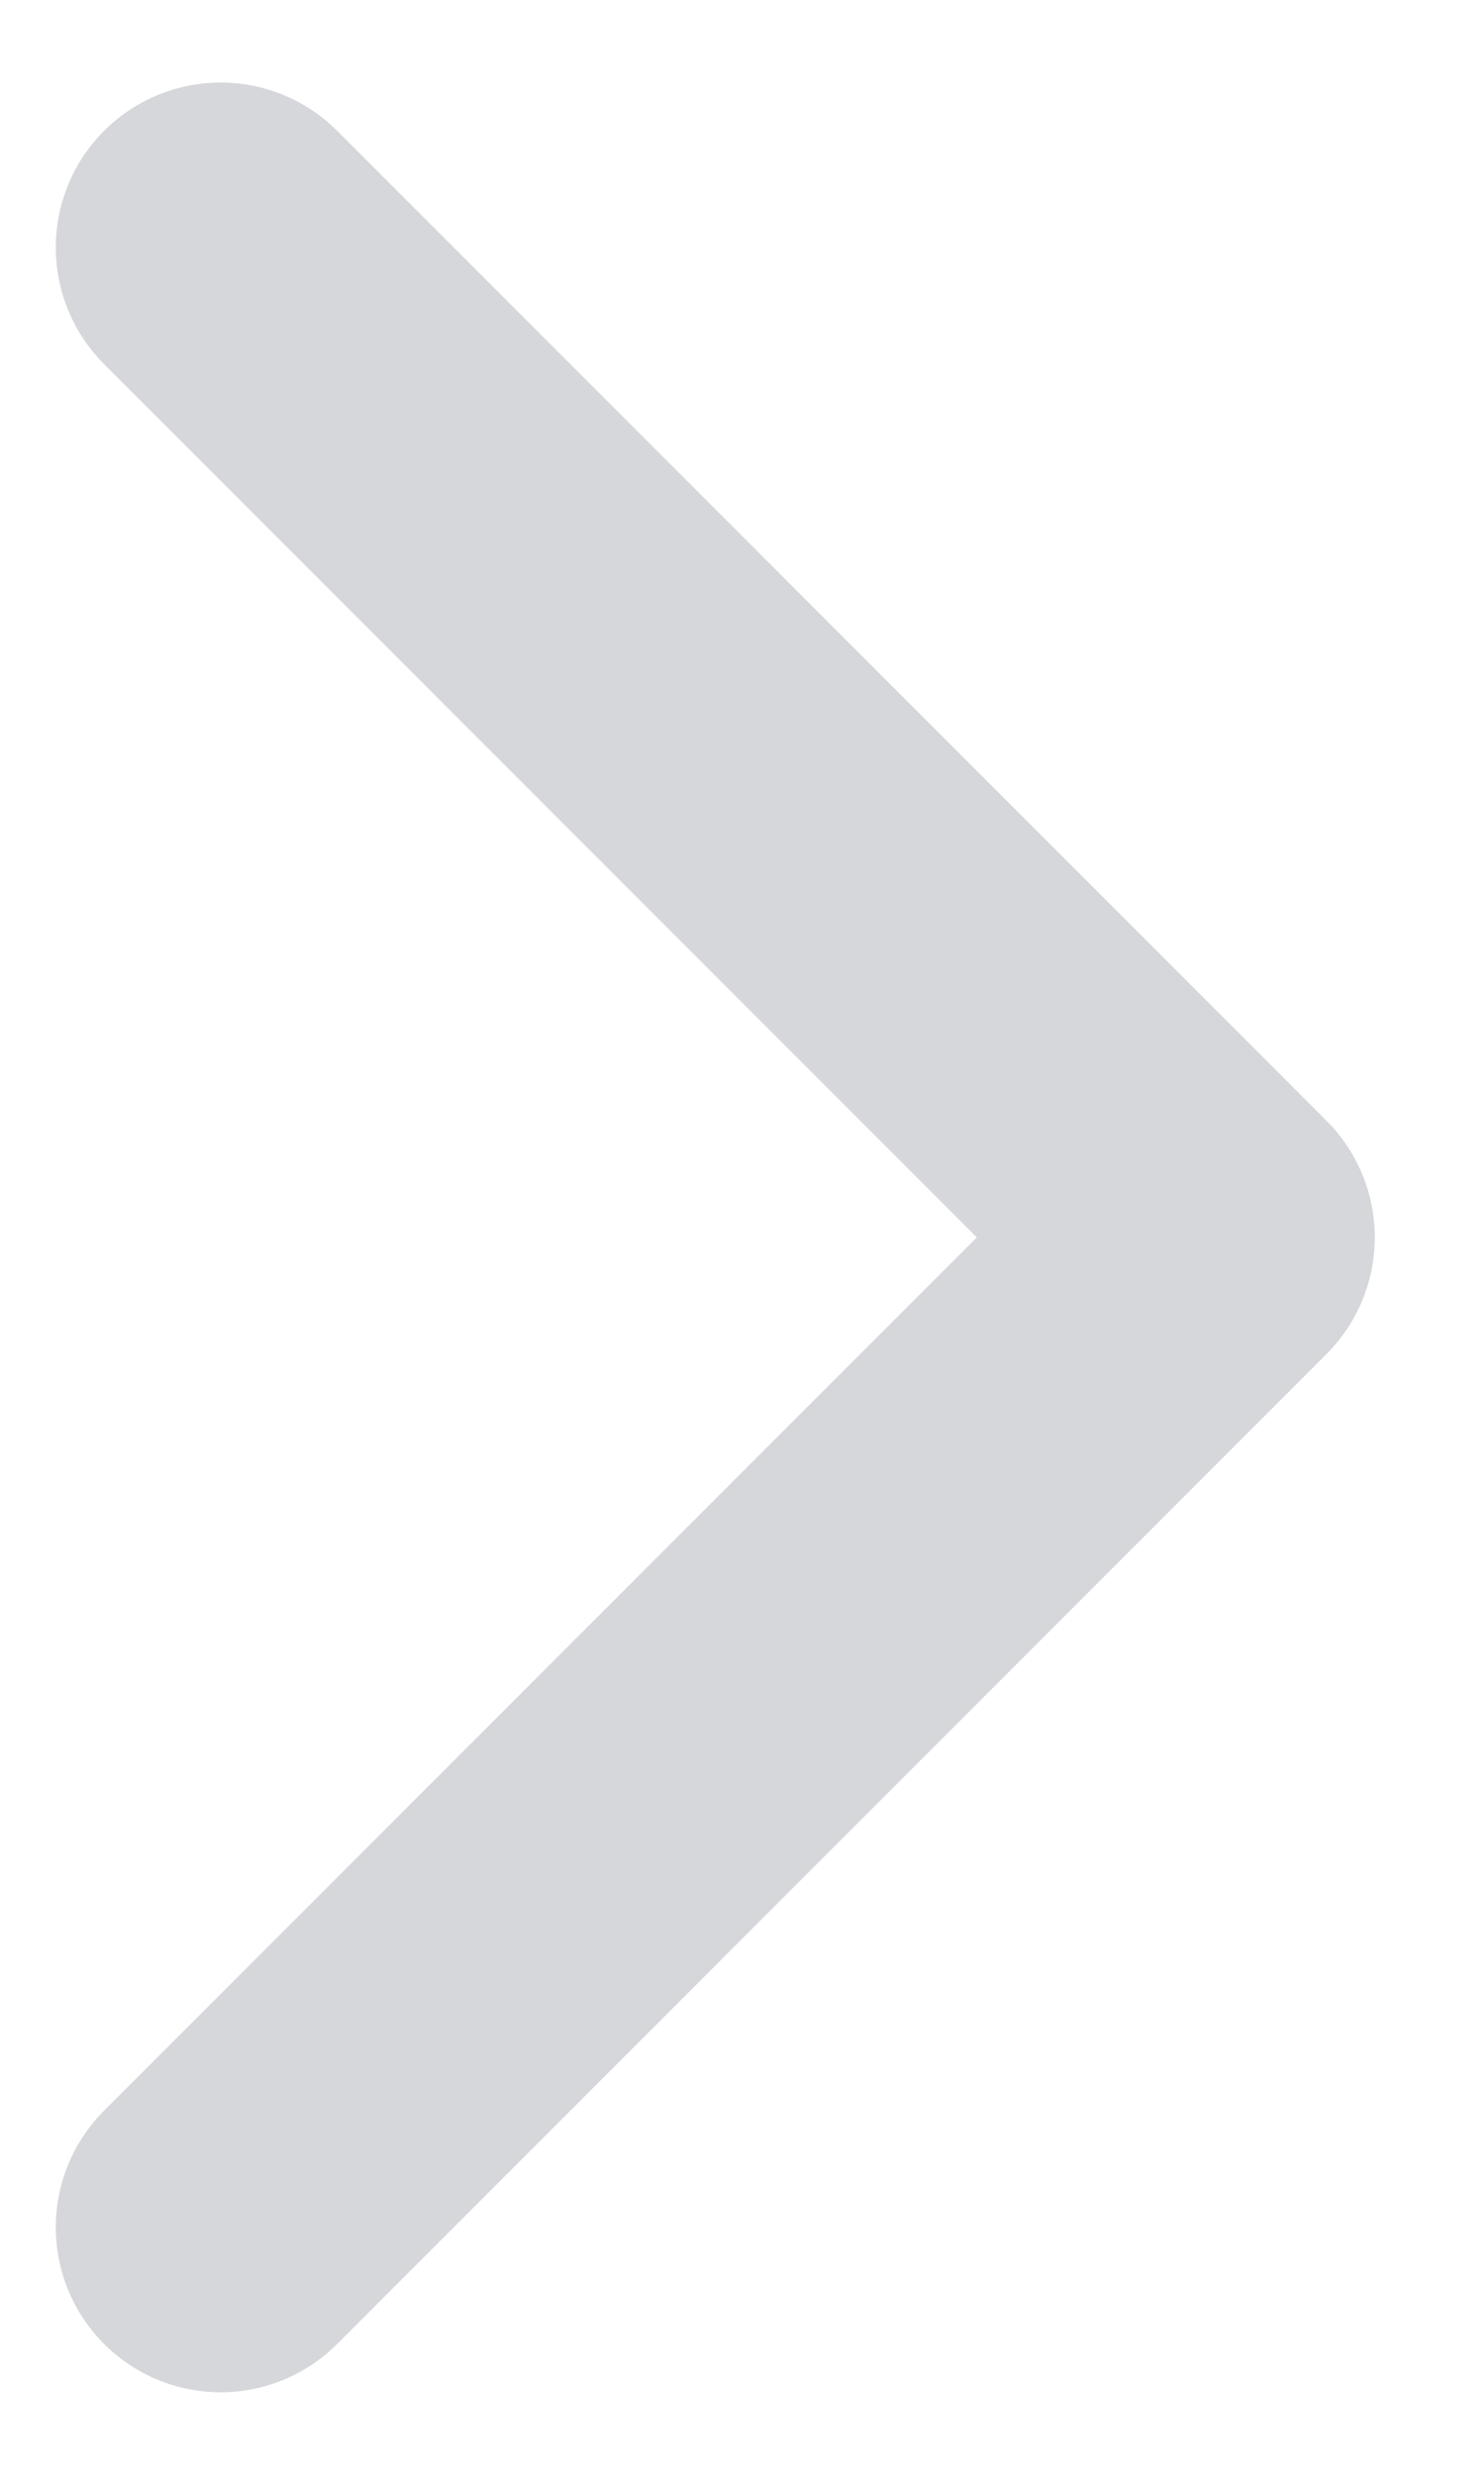
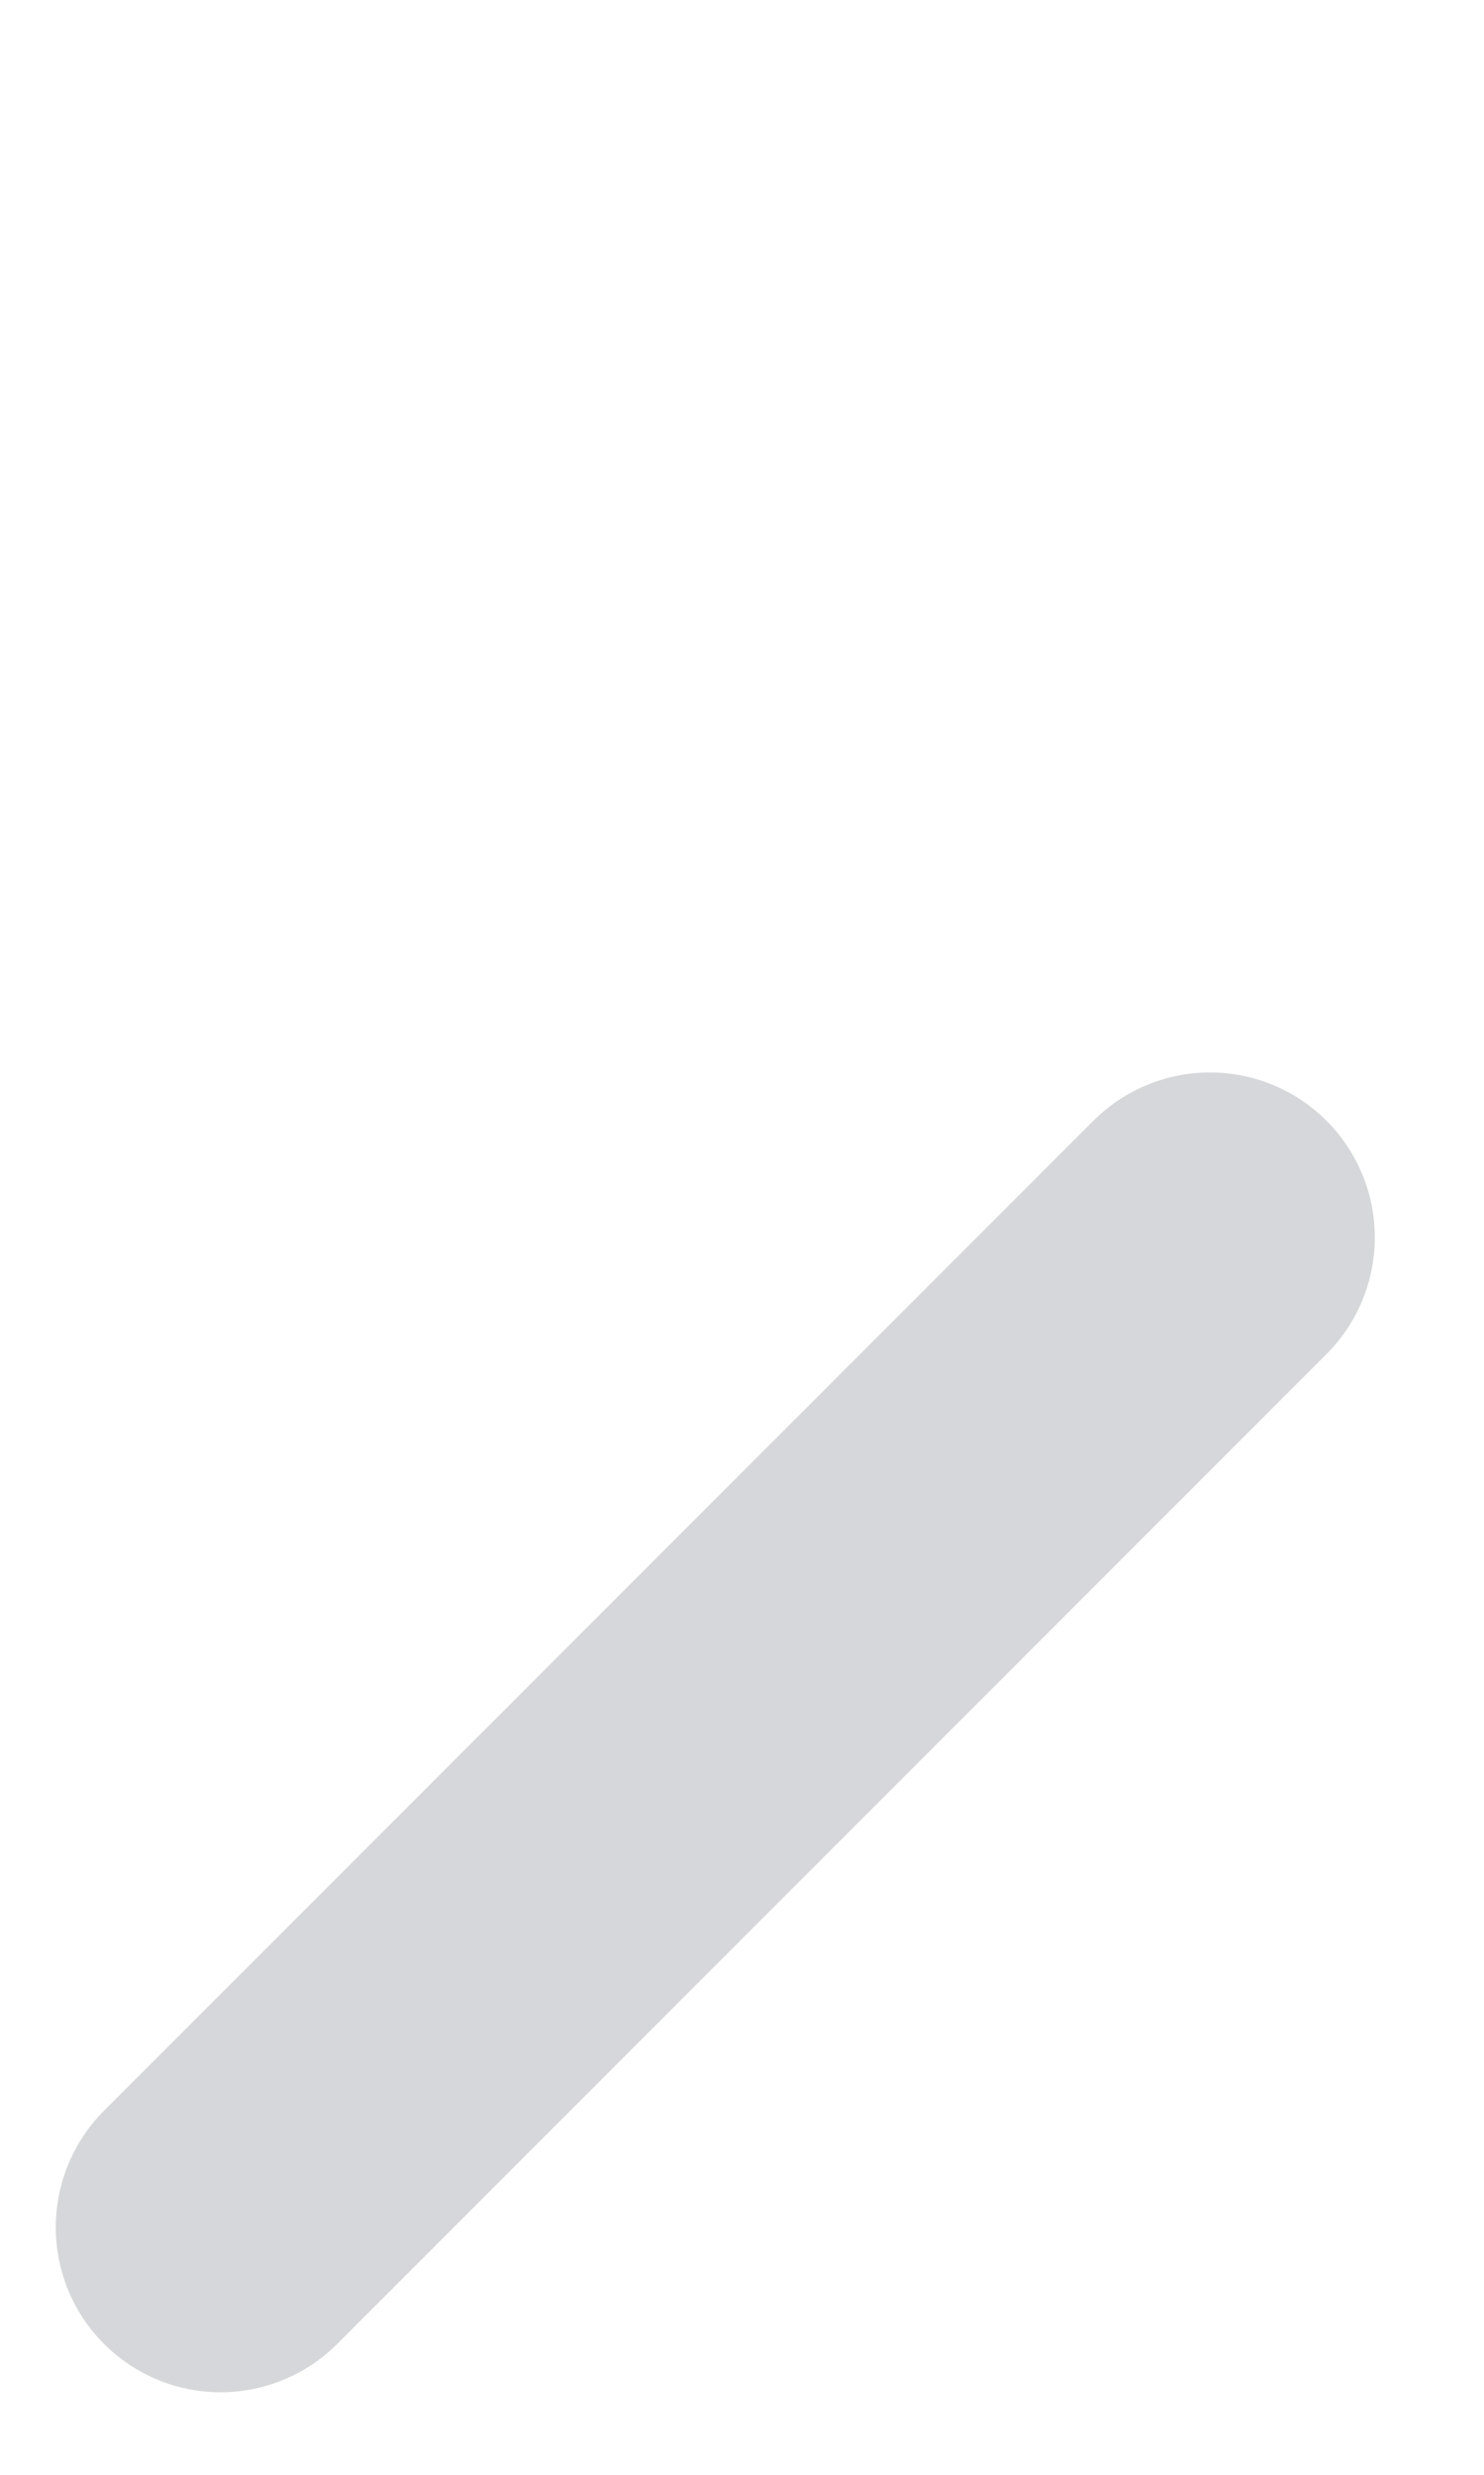
<svg xmlns="http://www.w3.org/2000/svg" width="6" height="10" viewBox="0 0 6 10" fill="none">
-   <path d="M0.892 9L4.892 5L0.892 1" stroke="#D5D7DA" stroke-width="1.333" stroke-linecap="round" stroke-linejoin="round" />
+   <path d="M0.892 9L4.892 5" stroke="#D5D7DA" stroke-width="1.333" stroke-linecap="round" stroke-linejoin="round" />
</svg>